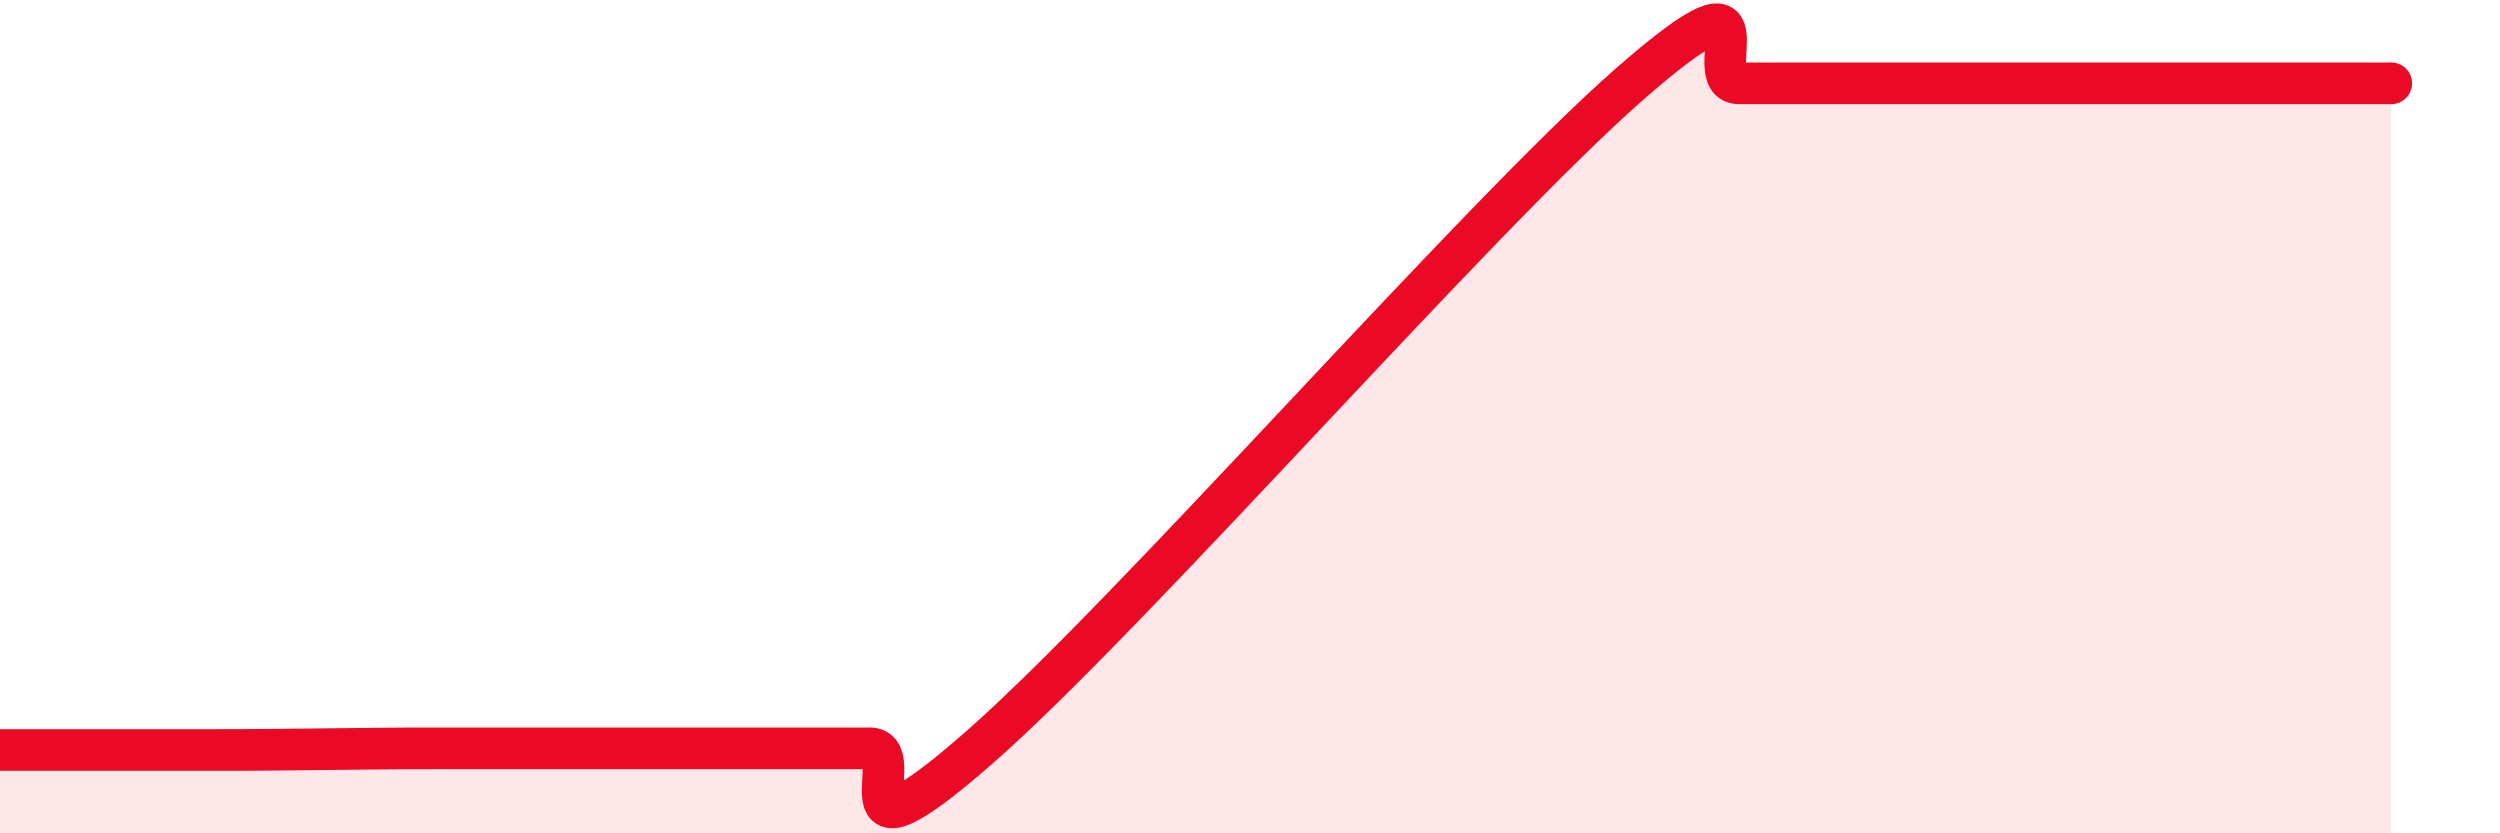
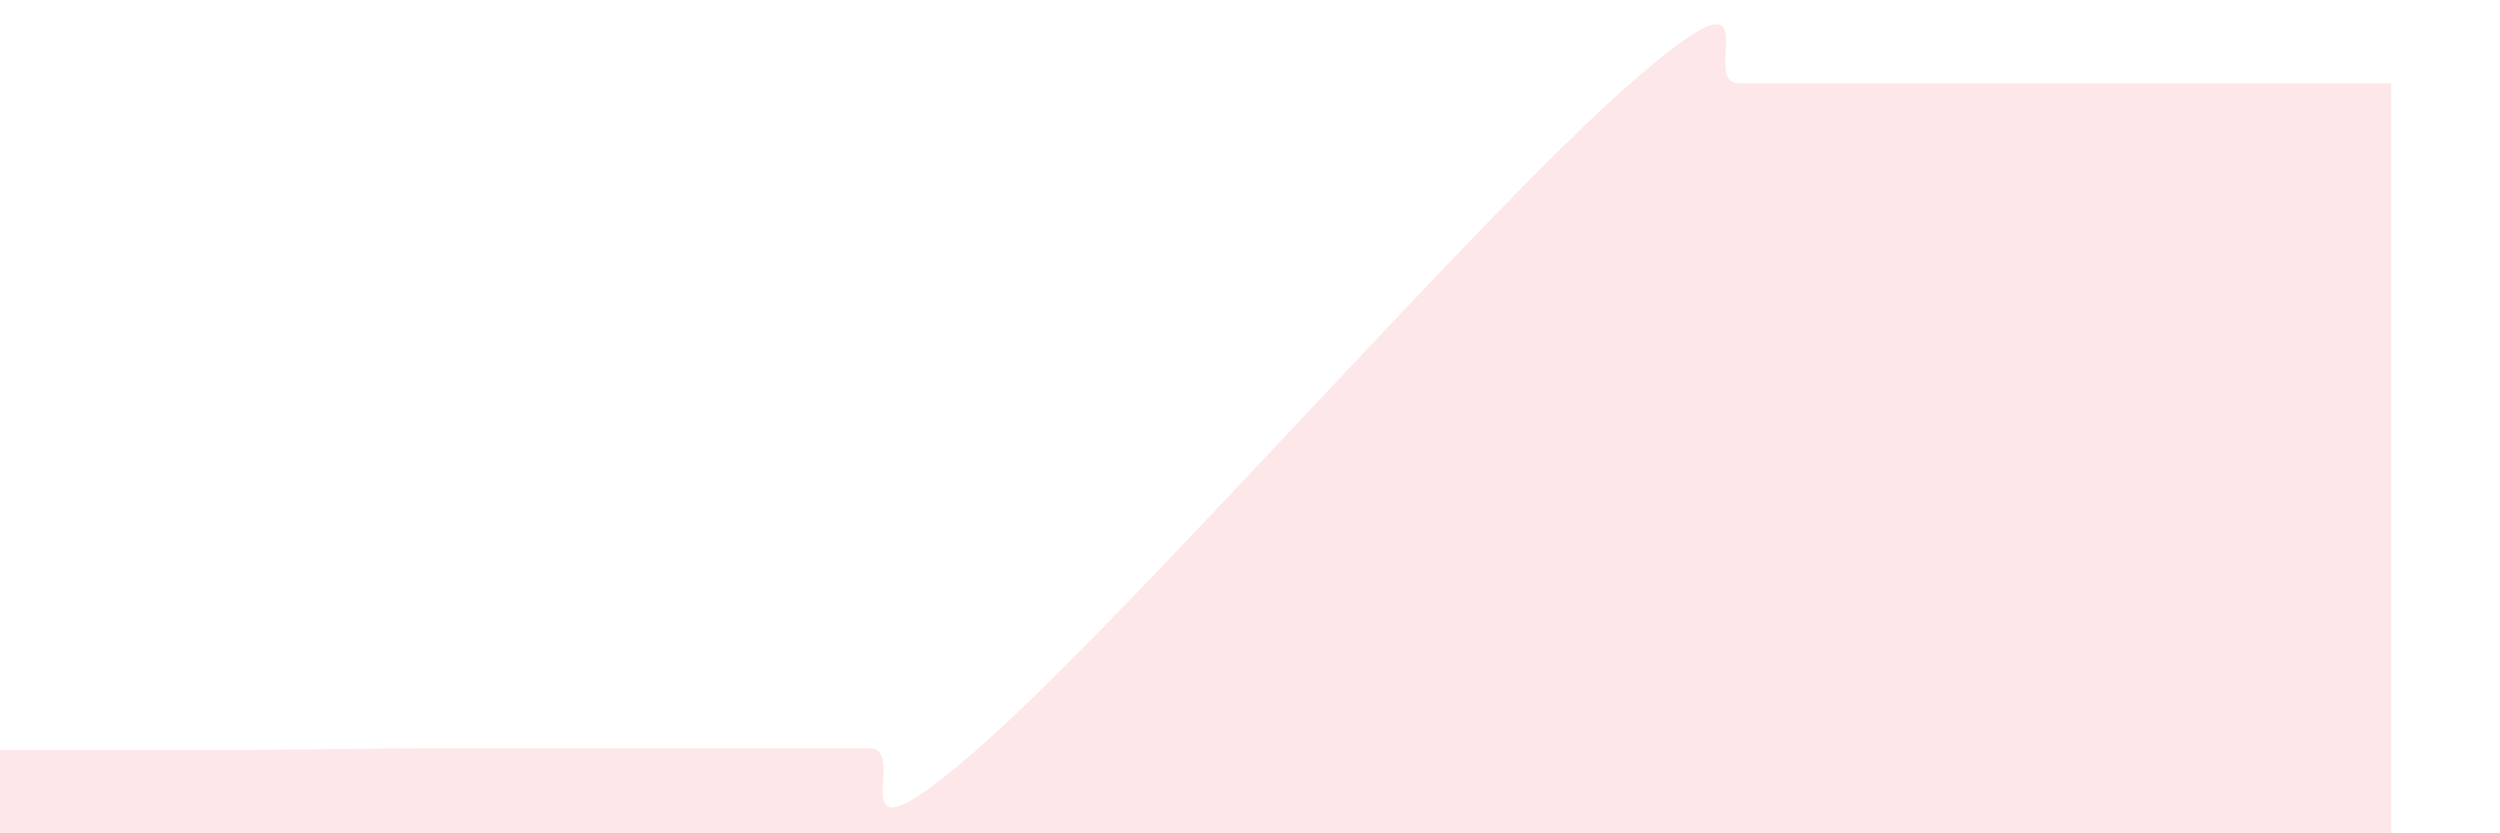
<svg xmlns="http://www.w3.org/2000/svg" width="60" height="20" viewBox="0 0 60 20">
  <path d="M 0,18 C 0.52,18 1.57,18 2.61,18 C 3.65,18 4.18,18 5.22,18 C 6.26,18 6.79,17.99 7.83,17.98 C 8.87,17.97 9.39,17.96 10.43,17.96 C 11.47,17.96 12,17.96 13.04,17.96 C 14.08,17.96 14.61,17.96 15.65,17.96 C 16.69,17.96 17.22,17.96 18.26,17.96 C 19.3,17.96 19.83,17.96 20.87,17.96 C 21.91,17.96 19.83,21.15 23.48,17.96 C 27.13,14.77 35.48,5.19 39.13,2 C 42.78,-1.19 40.7,2 41.74,2 C 42.78,2 43.31,2 44.35,2 C 45.39,2 45.92,2 46.96,2 C 48,2 48.53,2 49.57,2 C 50.61,2 51.13,2 52.17,2 C 53.21,2 53.74,2 54.78,2 C 55.82,2 56.87,2 57.39,2L57.39 20L0 20Z" fill="#EB0A25" opacity="0.1" stroke-linecap="round" stroke-linejoin="round" />
-   <path d="M 0,18 C 0.52,18 1.57,18 2.61,18 C 3.65,18 4.18,18 5.22,18 C 6.26,18 6.79,17.99 7.83,17.98 C 8.87,17.97 9.39,17.96 10.43,17.96 C 11.47,17.96 12,17.96 13.04,17.96 C 14.08,17.96 14.61,17.96 15.65,17.96 C 16.69,17.96 17.22,17.96 18.26,17.96 C 19.3,17.96 19.83,17.96 20.87,17.96 C 21.91,17.96 19.83,21.15 23.48,17.96 C 27.13,14.77 35.48,5.19 39.13,2 C 42.78,-1.19 40.7,2 41.74,2 C 42.78,2 43.31,2 44.35,2 C 45.39,2 45.92,2 46.96,2 C 48,2 48.53,2 49.57,2 C 50.61,2 51.13,2 52.17,2 C 53.21,2 53.74,2 54.78,2 C 55.82,2 56.87,2 57.39,2" stroke="#EB0A25" stroke-width="1" fill="none" stroke-linecap="round" stroke-linejoin="round" />
</svg>